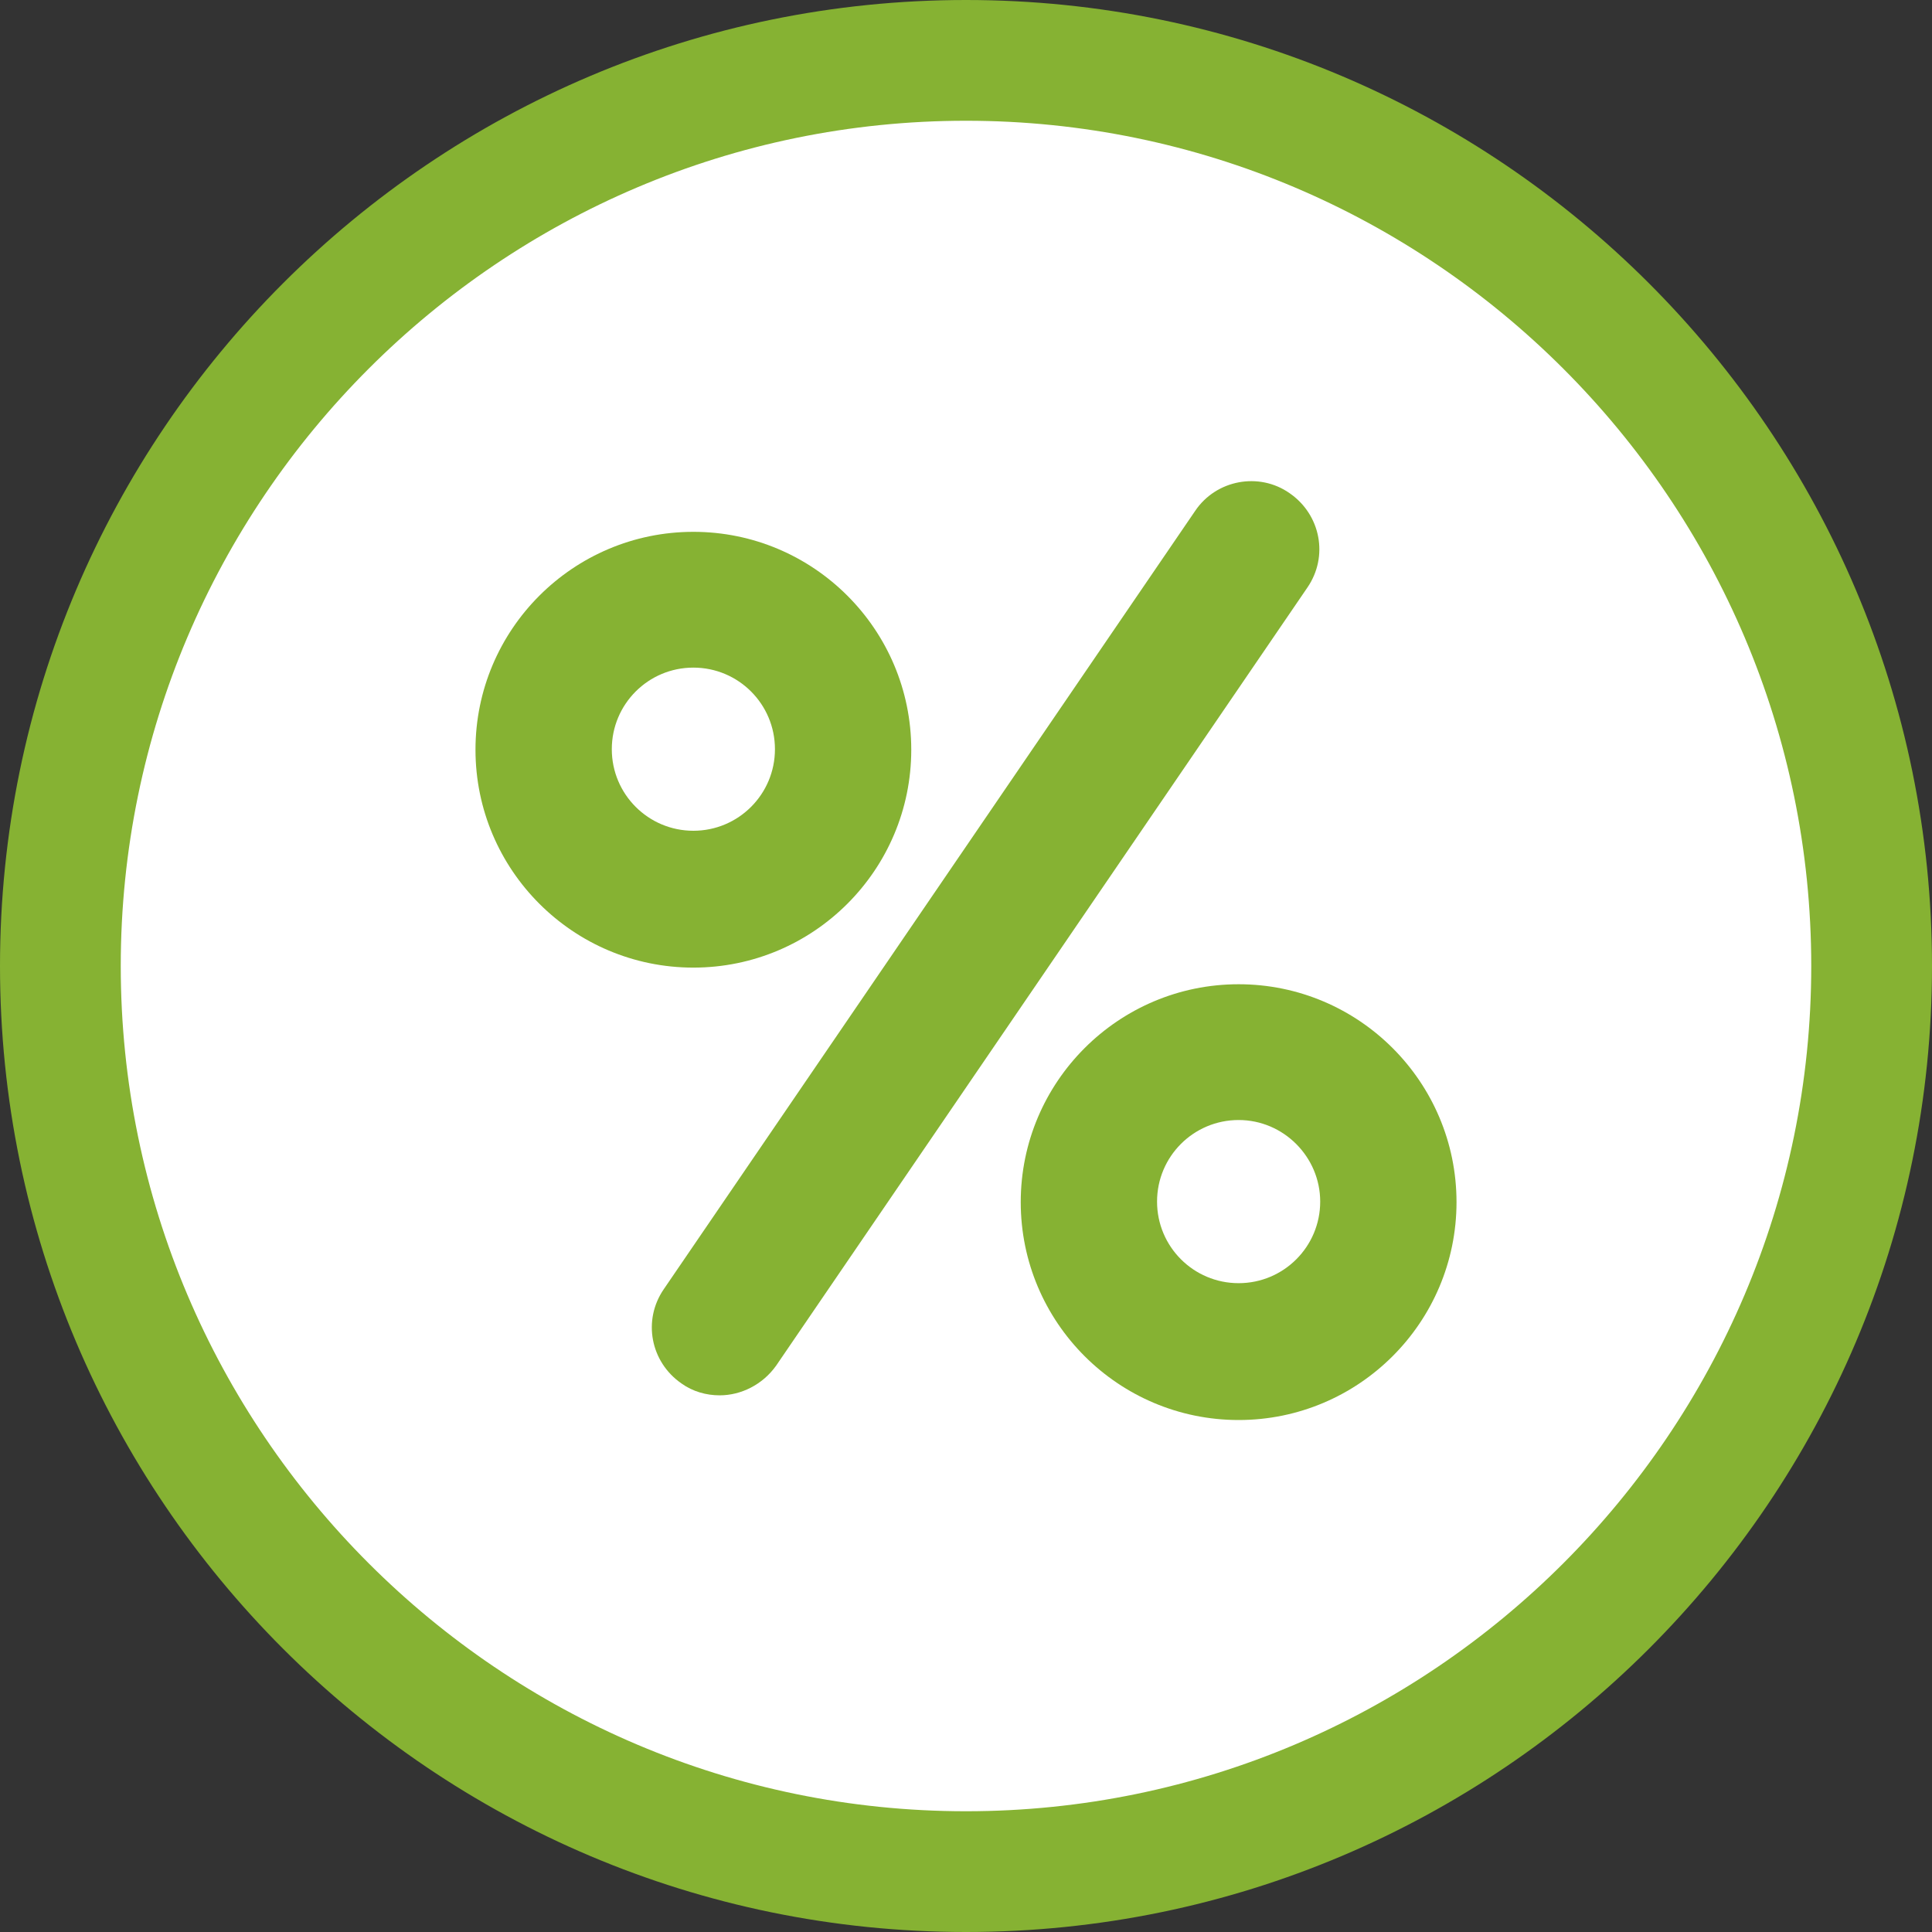
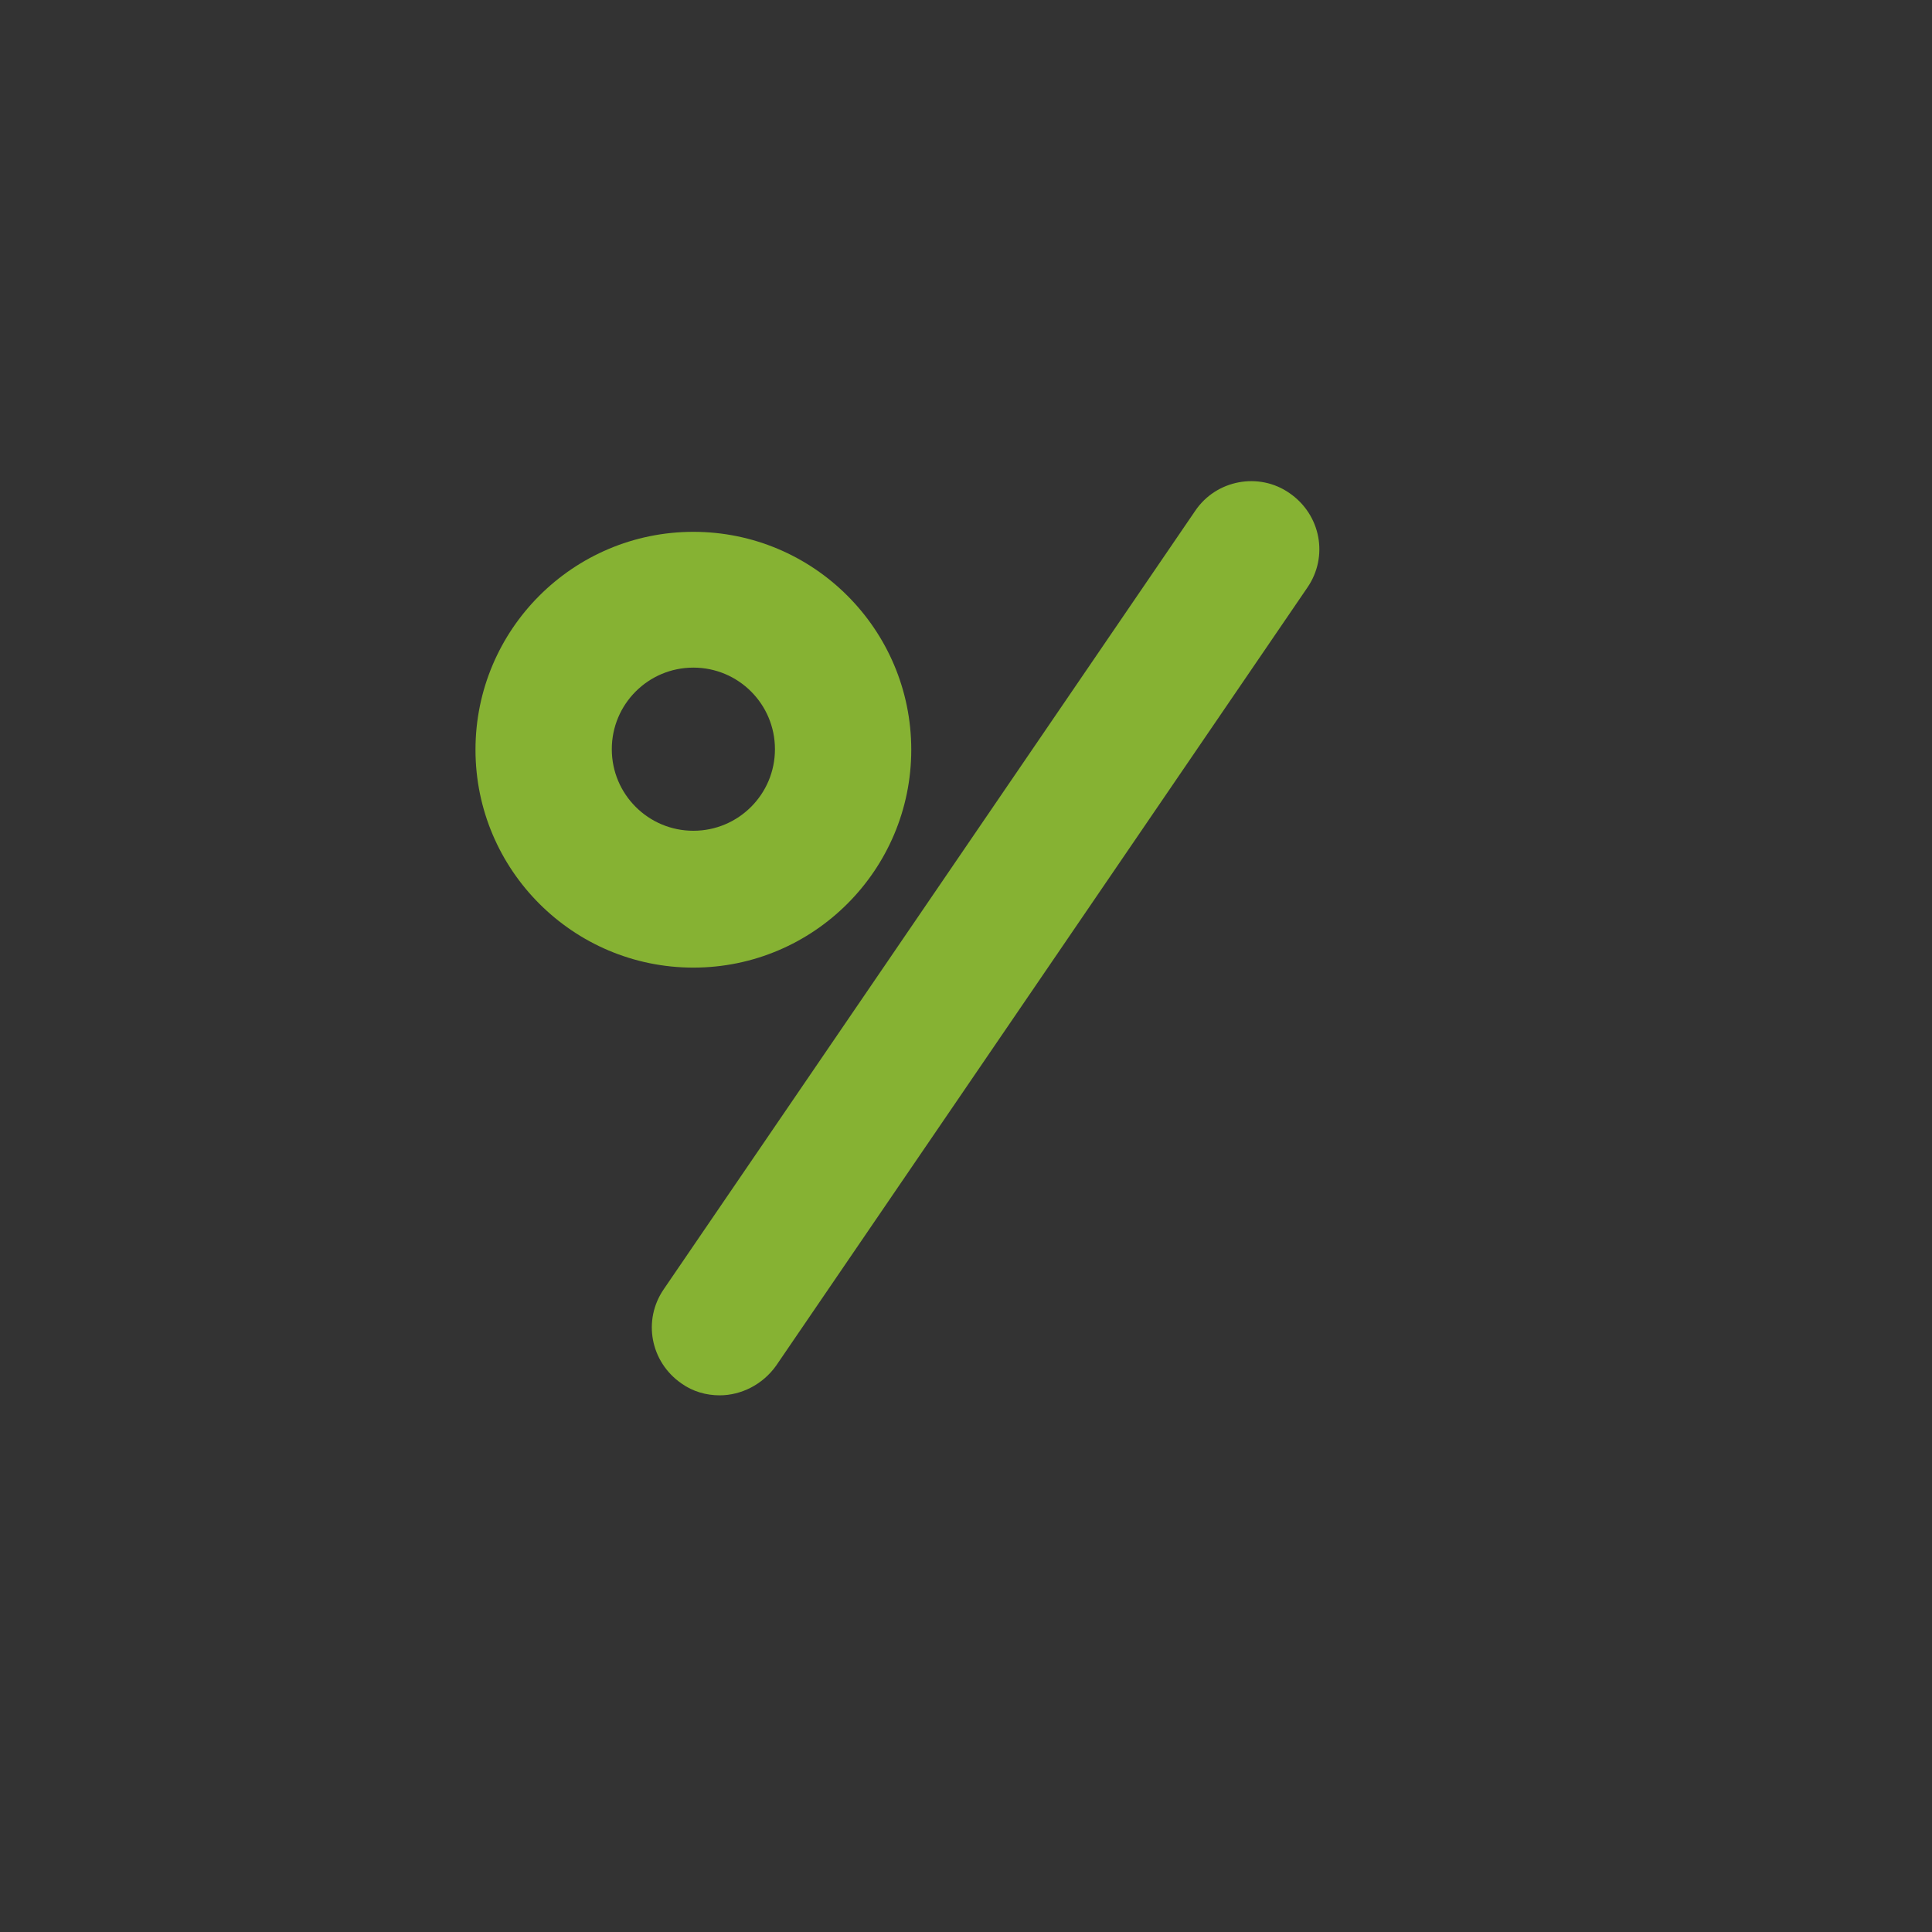
<svg xmlns="http://www.w3.org/2000/svg" version="1.1" id="Layer_1" x="0px" y="0px" viewBox="0 0 36 36" style="enable-background:new 0 0 36 36;" xml:space="preserve" width="36px" height="36px">
  <rect x="0" y="0" width="36" height="36" fill="#333333" stroke="none" />
  <style type="text/css">
	.st0{fill:#FFFFFF;}
	.st1{fill:#86B233;}
</style>
-   <circle class="st0" cx="18" cy="17.79" r="16.76" />
  <g>
-     <path class="st1" d="M18,36C8.07,36,0,27.93,0,18S8.07,0,18,0s18,8.07,18,18S27.93,36,18,36z M18,2.25C9.32,2.25,2.25,9.32,2.25,18   S9.32,33.75,18,33.75S33.75,26.68,33.75,18S26.68,2.25,18,2.25z" />
    <path class="st1" d="M13.41,26c-0.25,0-0.5-0.07-0.71-0.22c-0.58-0.4-0.73-1.18-0.33-1.76l9.9-14.5c0.39-0.58,1.19-0.73,1.76-0.33   c0.58,0.4,0.73,1.18,0.33,1.76l-9.9,14.5C14.21,25.8,13.81,26,13.41,26z" />
-     <path class="st1" d="M12.92,18.03c-2.24,0-4.06-1.82-4.06-4.06s1.82-4.06,4.06-4.06s4.06,1.82,4.06,4.06S15.16,18.03,12.92,18.03z    M12.92,12.44c-0.84,0-1.52,0.68-1.52,1.52s0.68,1.52,1.52,1.52s1.52-0.68,1.52-1.52S13.76,12.44,12.92,12.44z" />
-     <path class="st1" d="M23.08,26.46c-2.24,0-4.06-1.82-4.06-4.06s1.82-4.06,4.06-4.06s4.06,1.82,4.06,4.06S25.32,26.46,23.08,26.46z    M23.08,20.87c-0.84,0-1.52,0.68-1.52,1.52s0.68,1.52,1.52,1.52s1.52-0.68,1.52-1.52C24.6,21.56,23.92,20.87,23.08,20.87z" />
+     <path class="st1" d="M12.92,18.03c-2.24,0-4.06-1.82-4.06-4.06s1.82-4.06,4.06-4.06s4.06,1.82,4.06,4.06S15.16,18.03,12.92,18.03M12.92,12.44c-0.84,0-1.52,0.68-1.52,1.52s0.68,1.52,1.52,1.52s1.52-0.68,1.52-1.52S13.76,12.44,12.92,12.44z" />
  </g>
</svg>